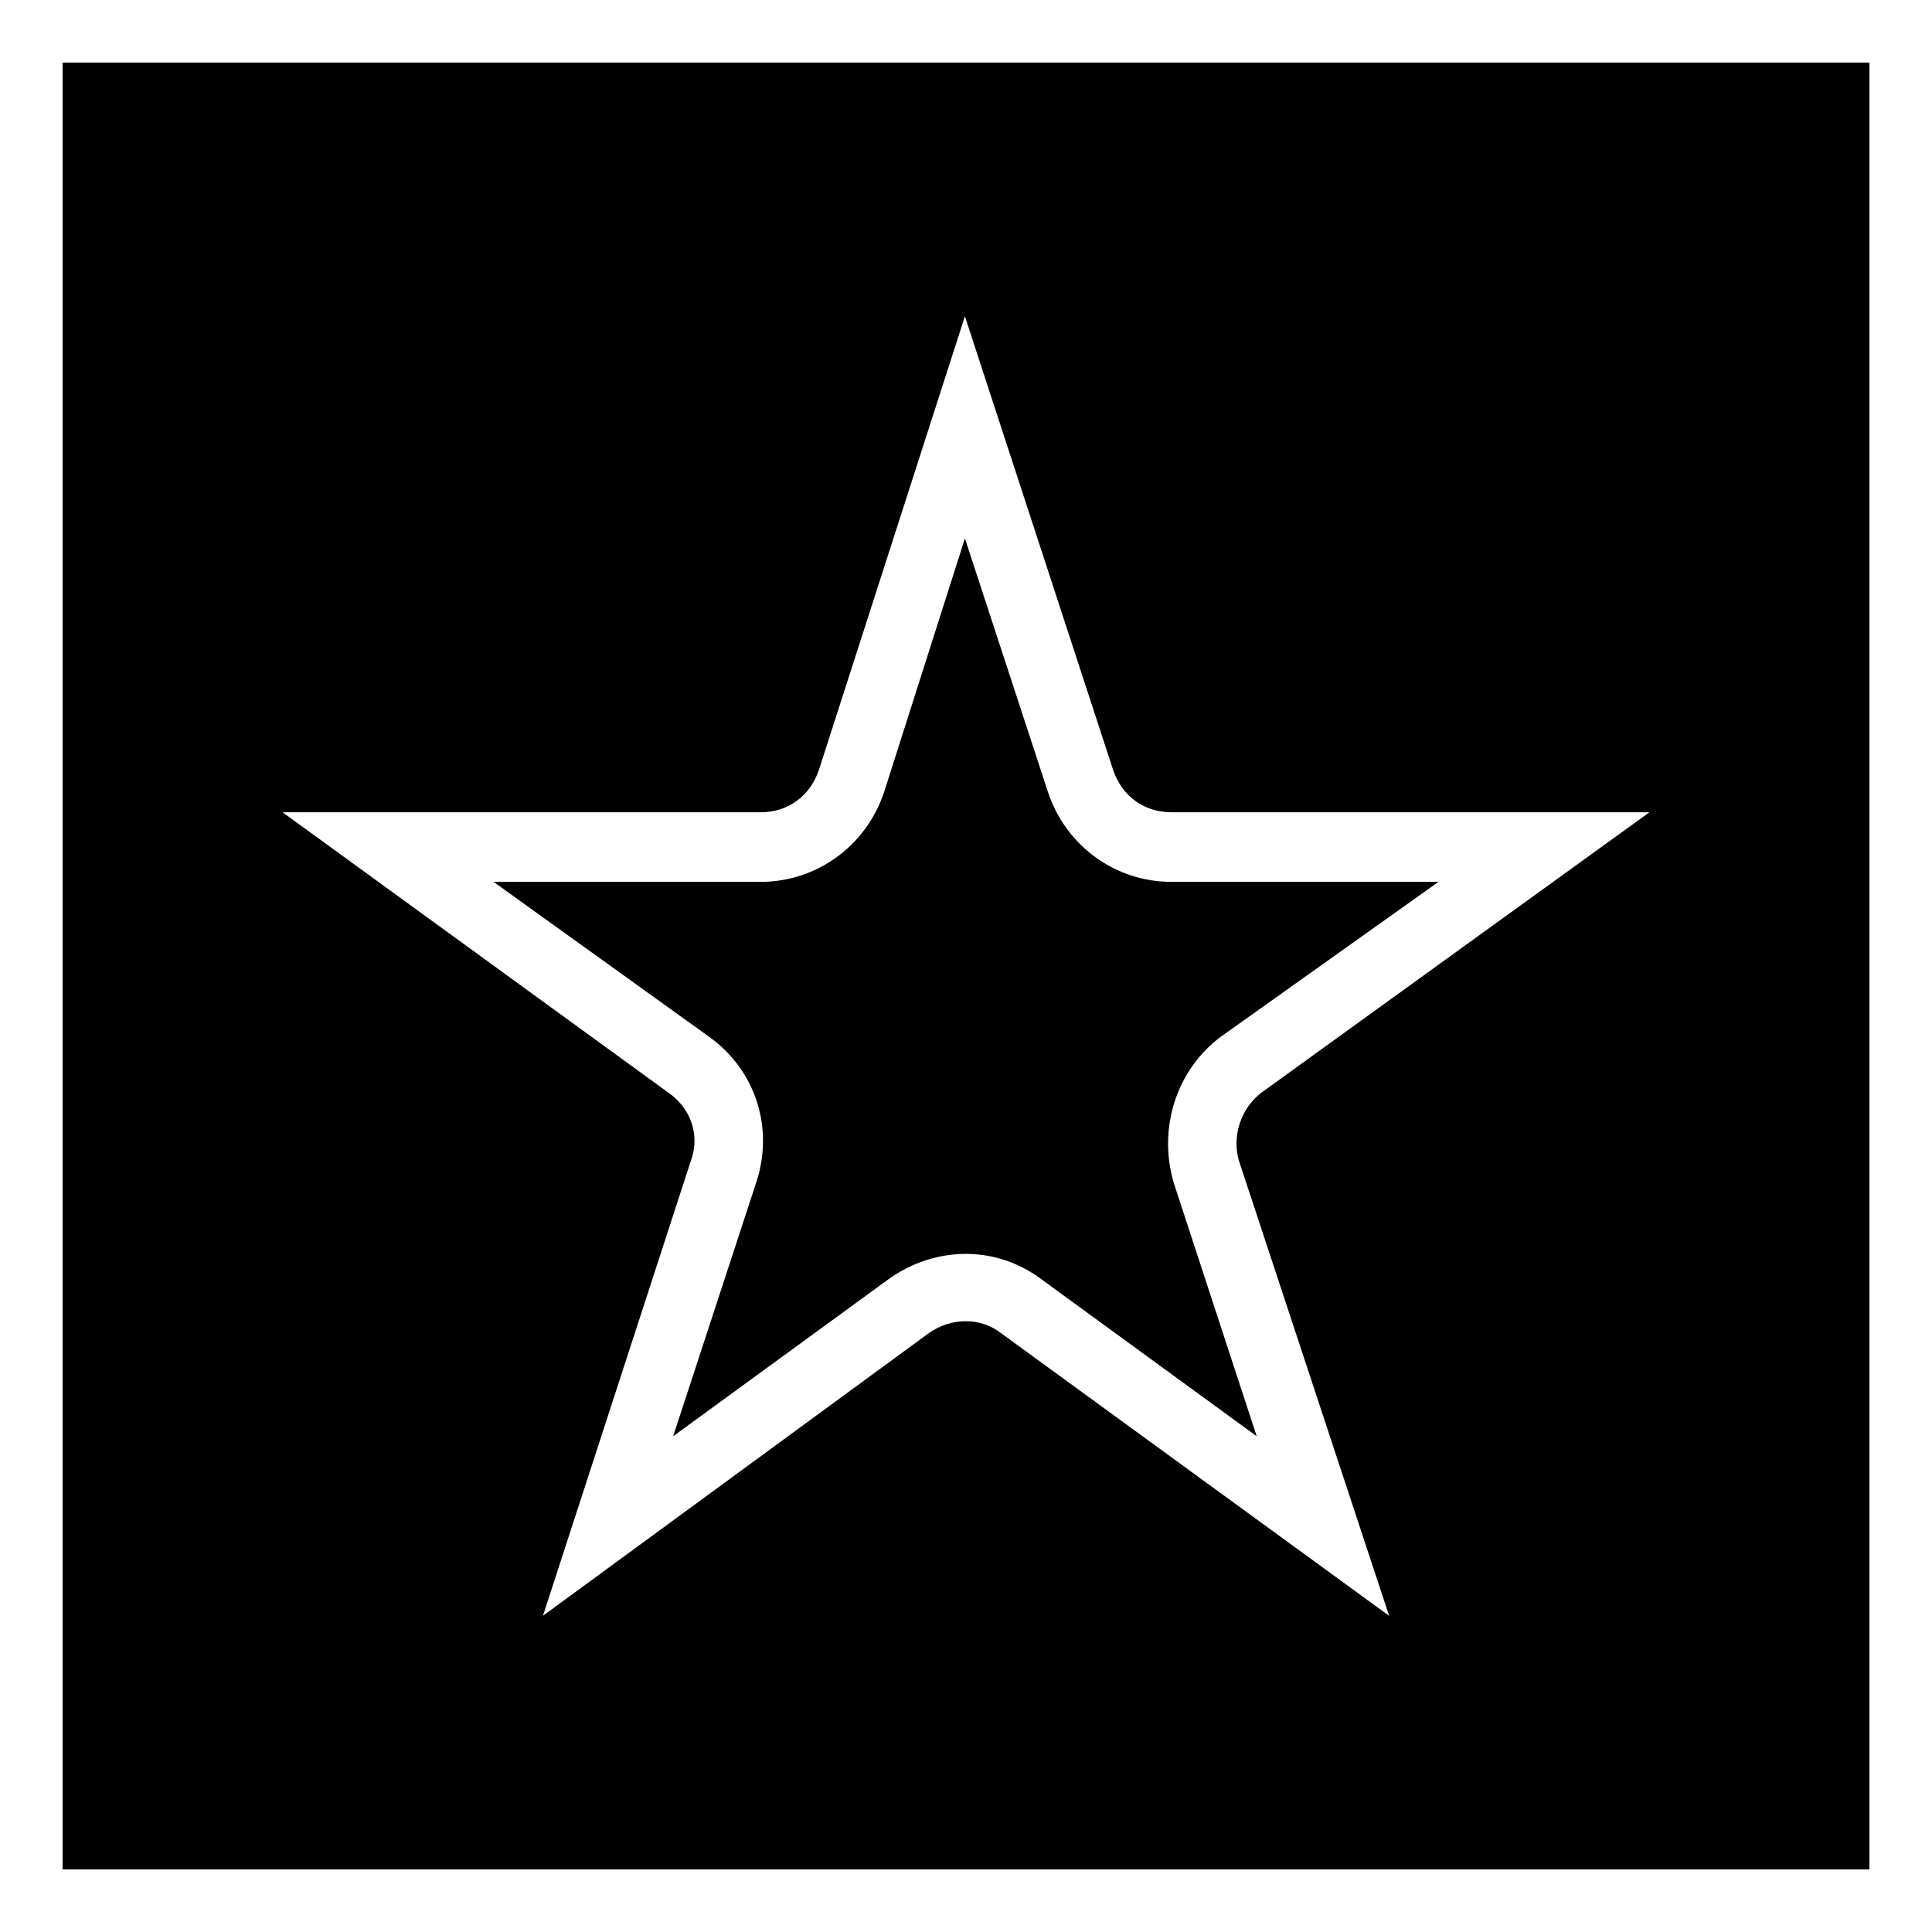
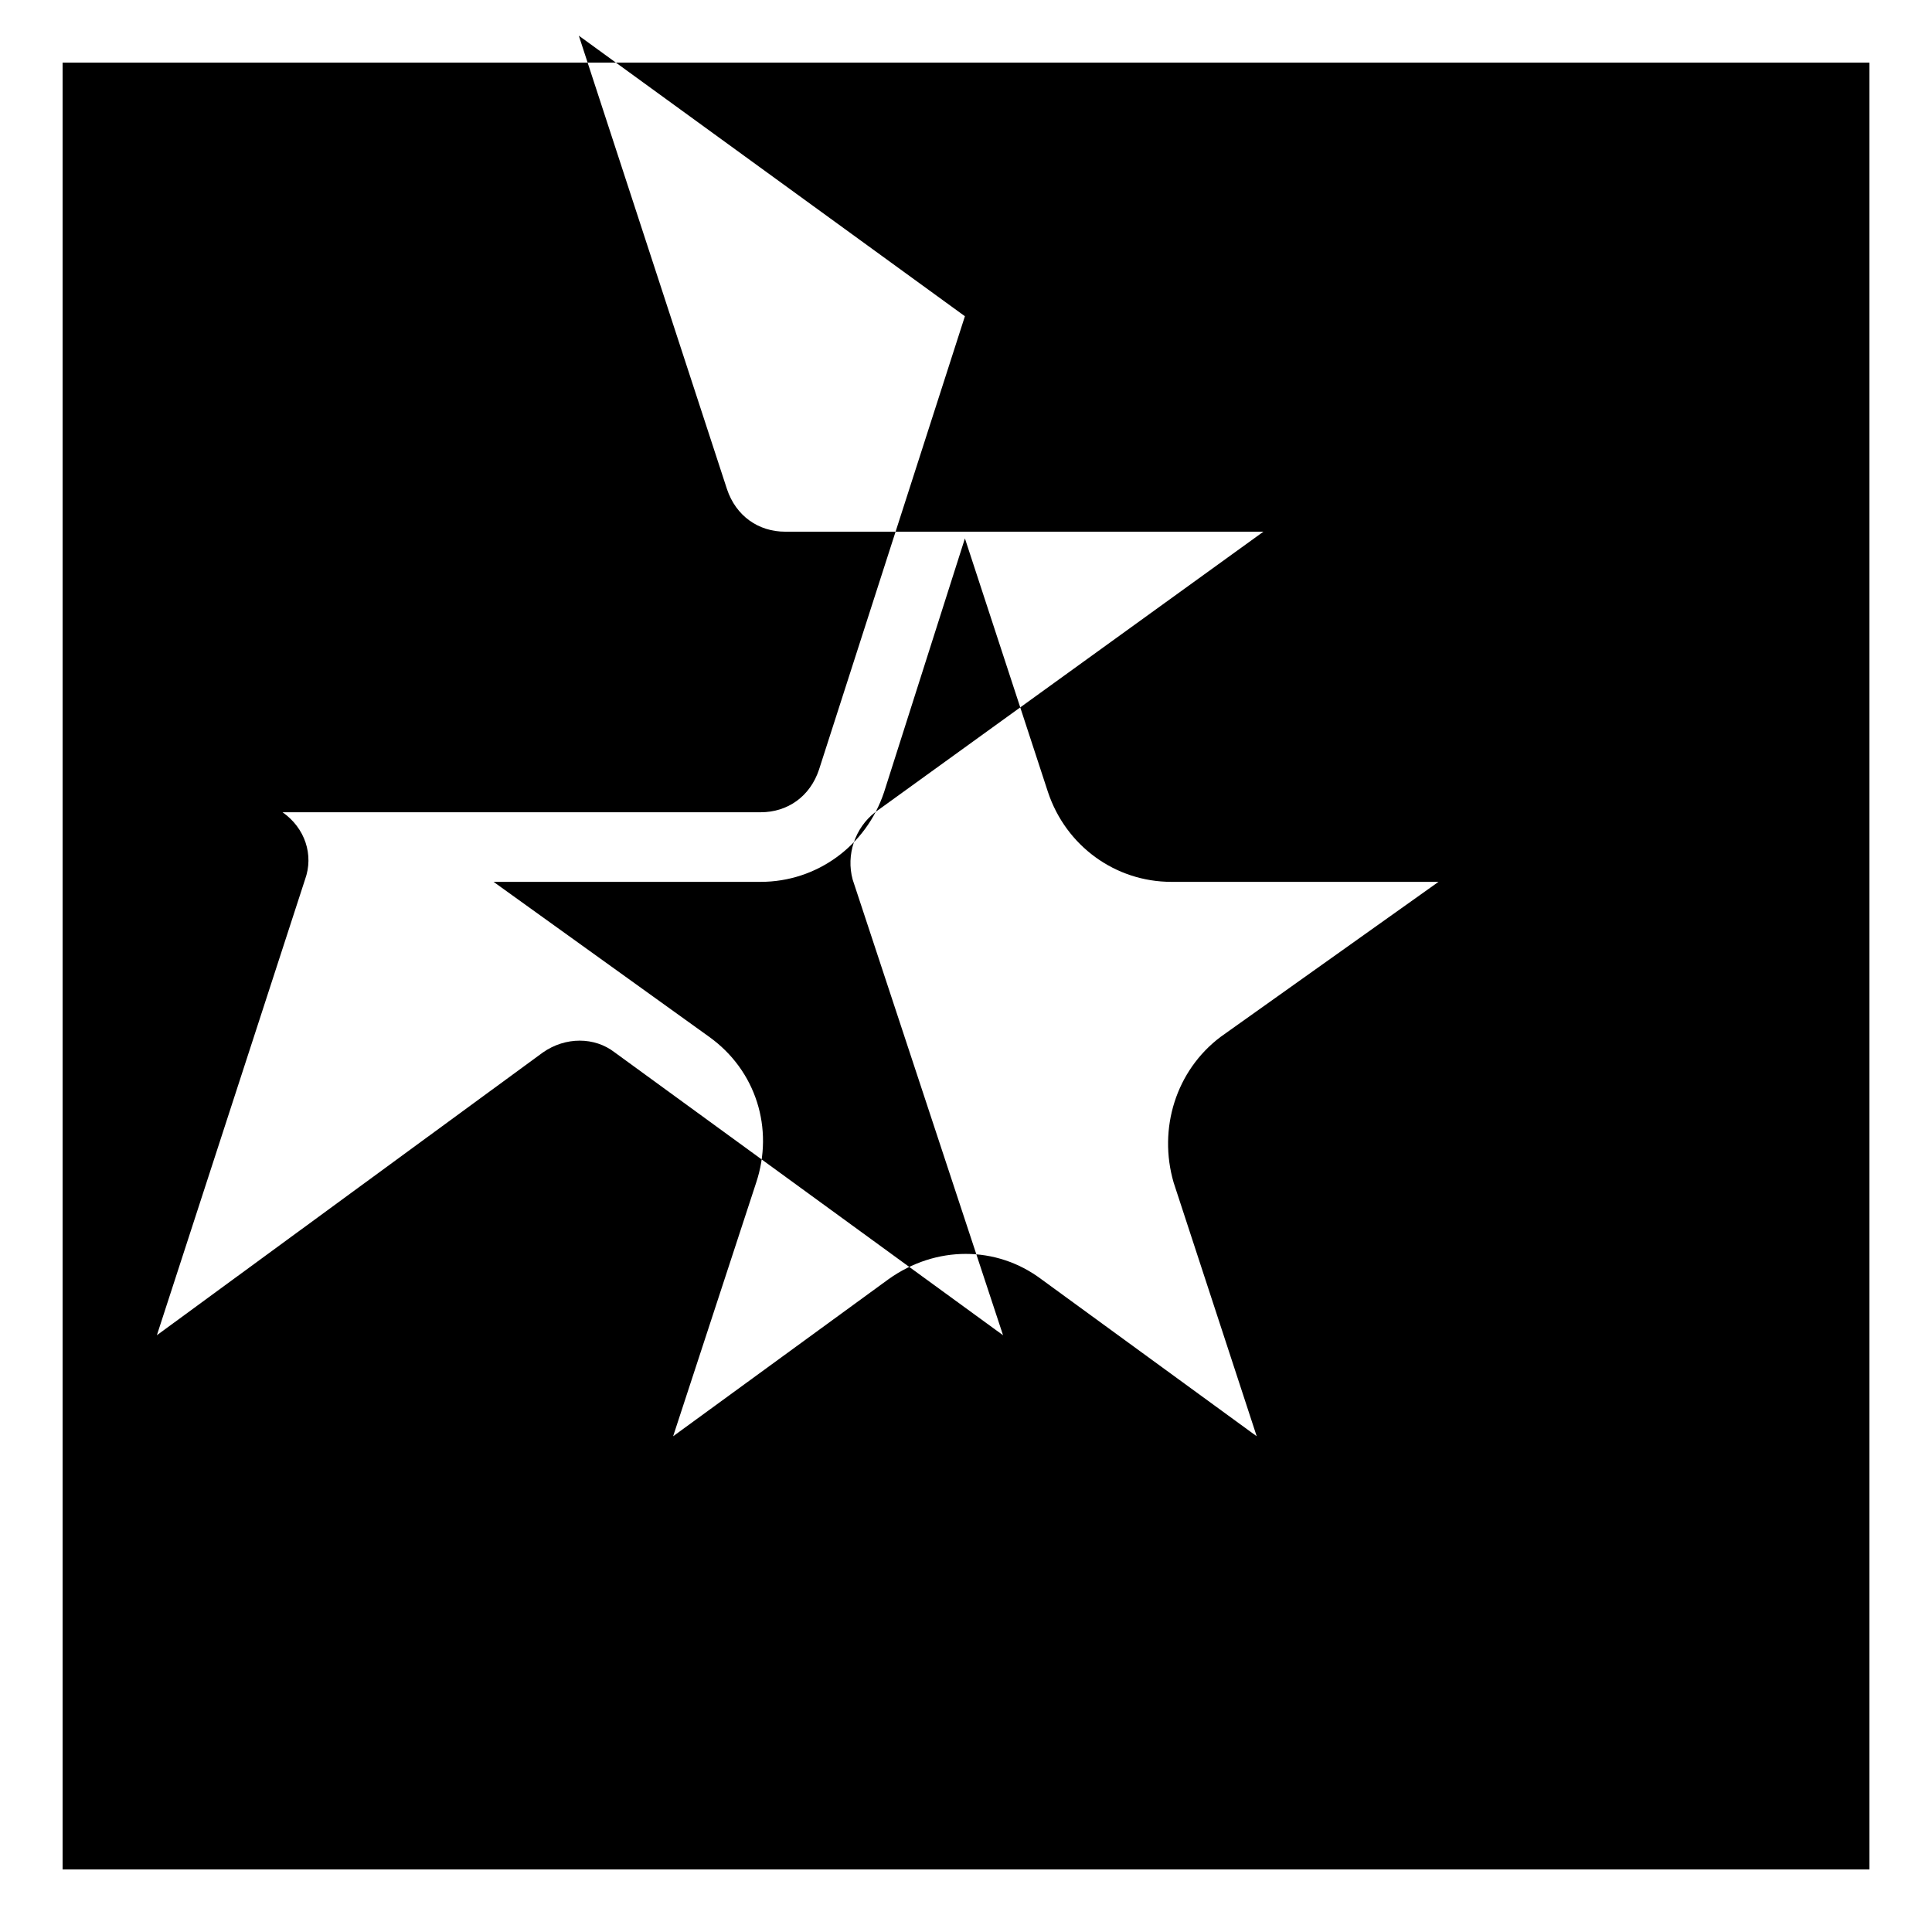
<svg xmlns="http://www.w3.org/2000/svg" fill="#000000" width="800px" height="800px" version="1.1" viewBox="144 144 512 512">
-   <path d="m160.59 160.59h478.83v478.83h-478.83zm239.12 67.215-38.664 120.15c-2.379 7.137-8.328 11.301-15.465 11.301h-126.7l102.31 74.352c5.949 4.164 8.328 11.301 5.949 17.844l-39.258 120.75 102.31-74.945c5.949-4.164 13.68-4.164 19.035 0l102.9 74.945-39.852-120.75c-1.785-6.543 0.594-13.68 5.949-17.844l102.9-74.352h-126.7c-7.137 0-13.086-4.164-15.465-11.301l-39.258-120.15zm0 58.887-21.414 67.215c-4.758 14.277-17.844 23.793-32.715 23.793h-70.781l57.102 41.043c12.492 8.922 17.25 24.387 12.492 38.664l-22.008 67.215 57.102-41.637c12.492-8.922 28.551-8.922 40.449 0l57.102 41.637-22.008-67.215c-4.164-14.277 0.594-29.742 12.492-38.664l57.695-41.043h-70.781c-14.871 0-27.957-9.516-32.715-23.793l-22.008-67.215z" fill-rule="evenodd" />
+   <path d="m160.59 160.59h478.83v478.83h-478.83zm239.12 67.215-38.664 120.15c-2.379 7.137-8.328 11.301-15.465 11.301h-126.7c5.949 4.164 8.328 11.301 5.949 17.844l-39.258 120.75 102.31-74.945c5.949-4.164 13.68-4.164 19.035 0l102.9 74.945-39.852-120.75c-1.785-6.543 0.594-13.68 5.949-17.844l102.9-74.352h-126.7c-7.137 0-13.086-4.164-15.465-11.301l-39.258-120.15zm0 58.887-21.414 67.215c-4.758 14.277-17.844 23.793-32.715 23.793h-70.781l57.102 41.043c12.492 8.922 17.25 24.387 12.492 38.664l-22.008 67.215 57.102-41.637c12.492-8.922 28.551-8.922 40.449 0l57.102 41.637-22.008-67.215c-4.164-14.277 0.594-29.742 12.492-38.664l57.695-41.043h-70.781c-14.871 0-27.957-9.516-32.715-23.793l-22.008-67.215z" fill-rule="evenodd" />
</svg>